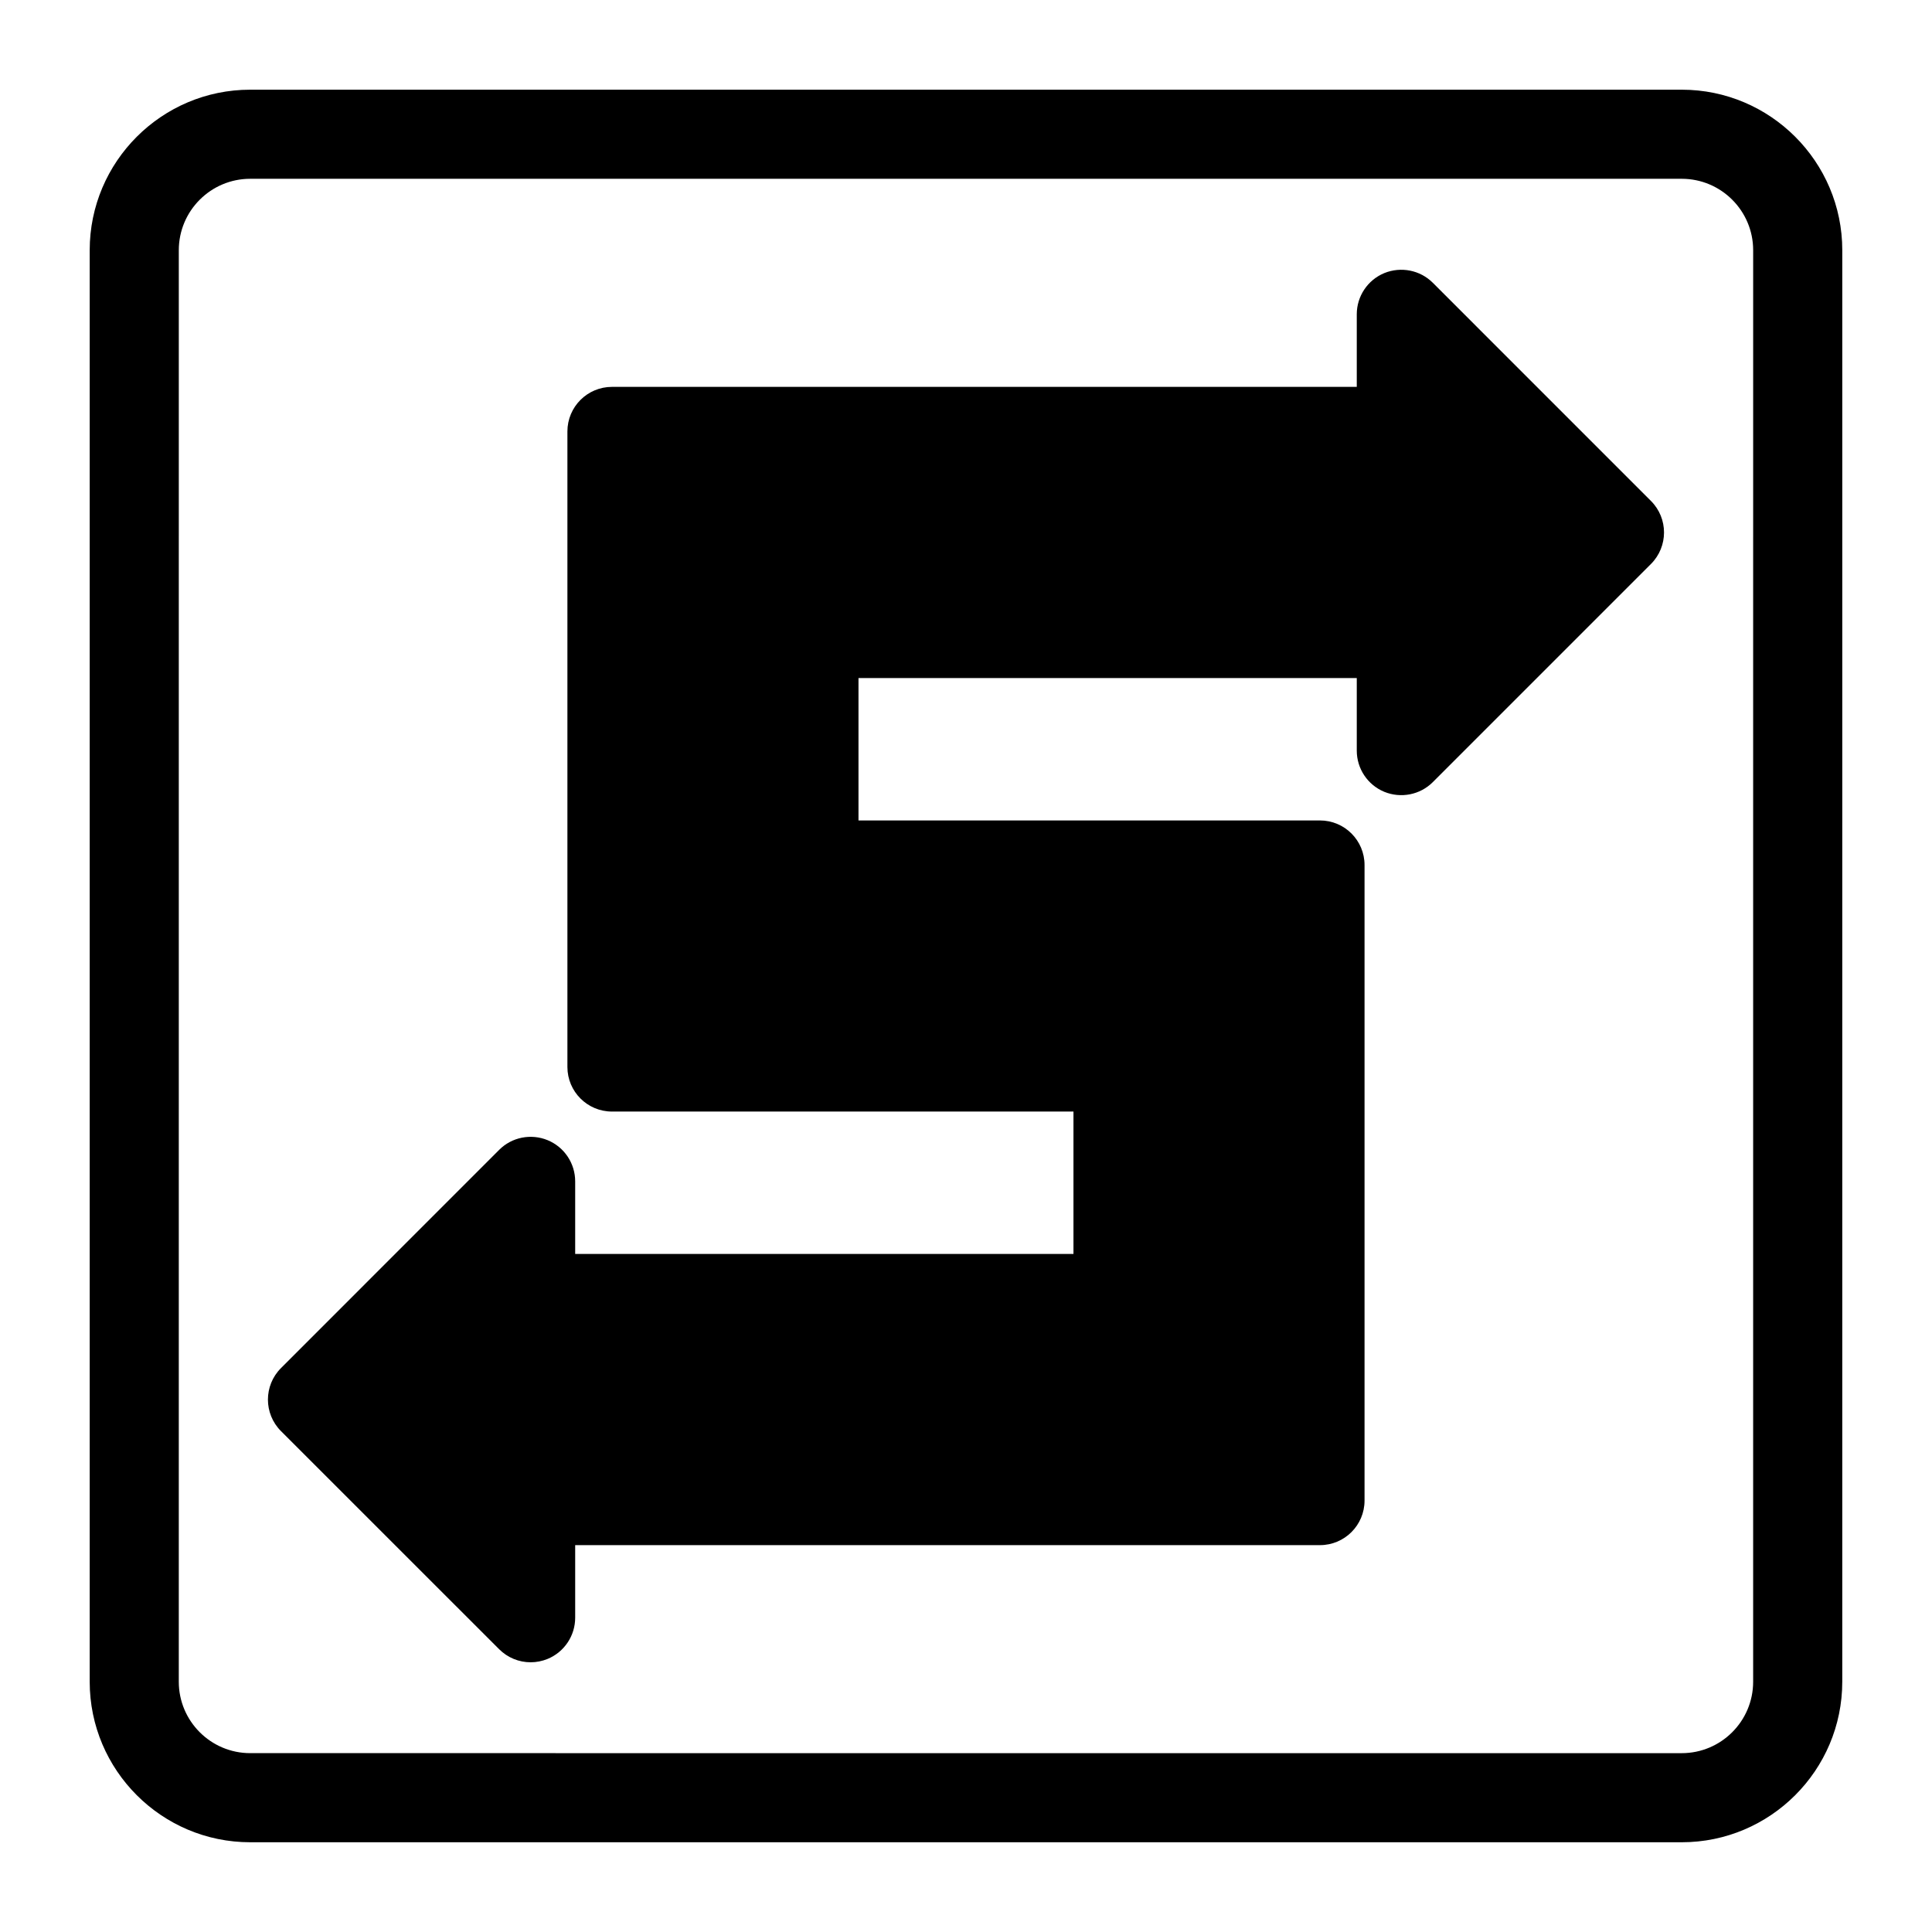
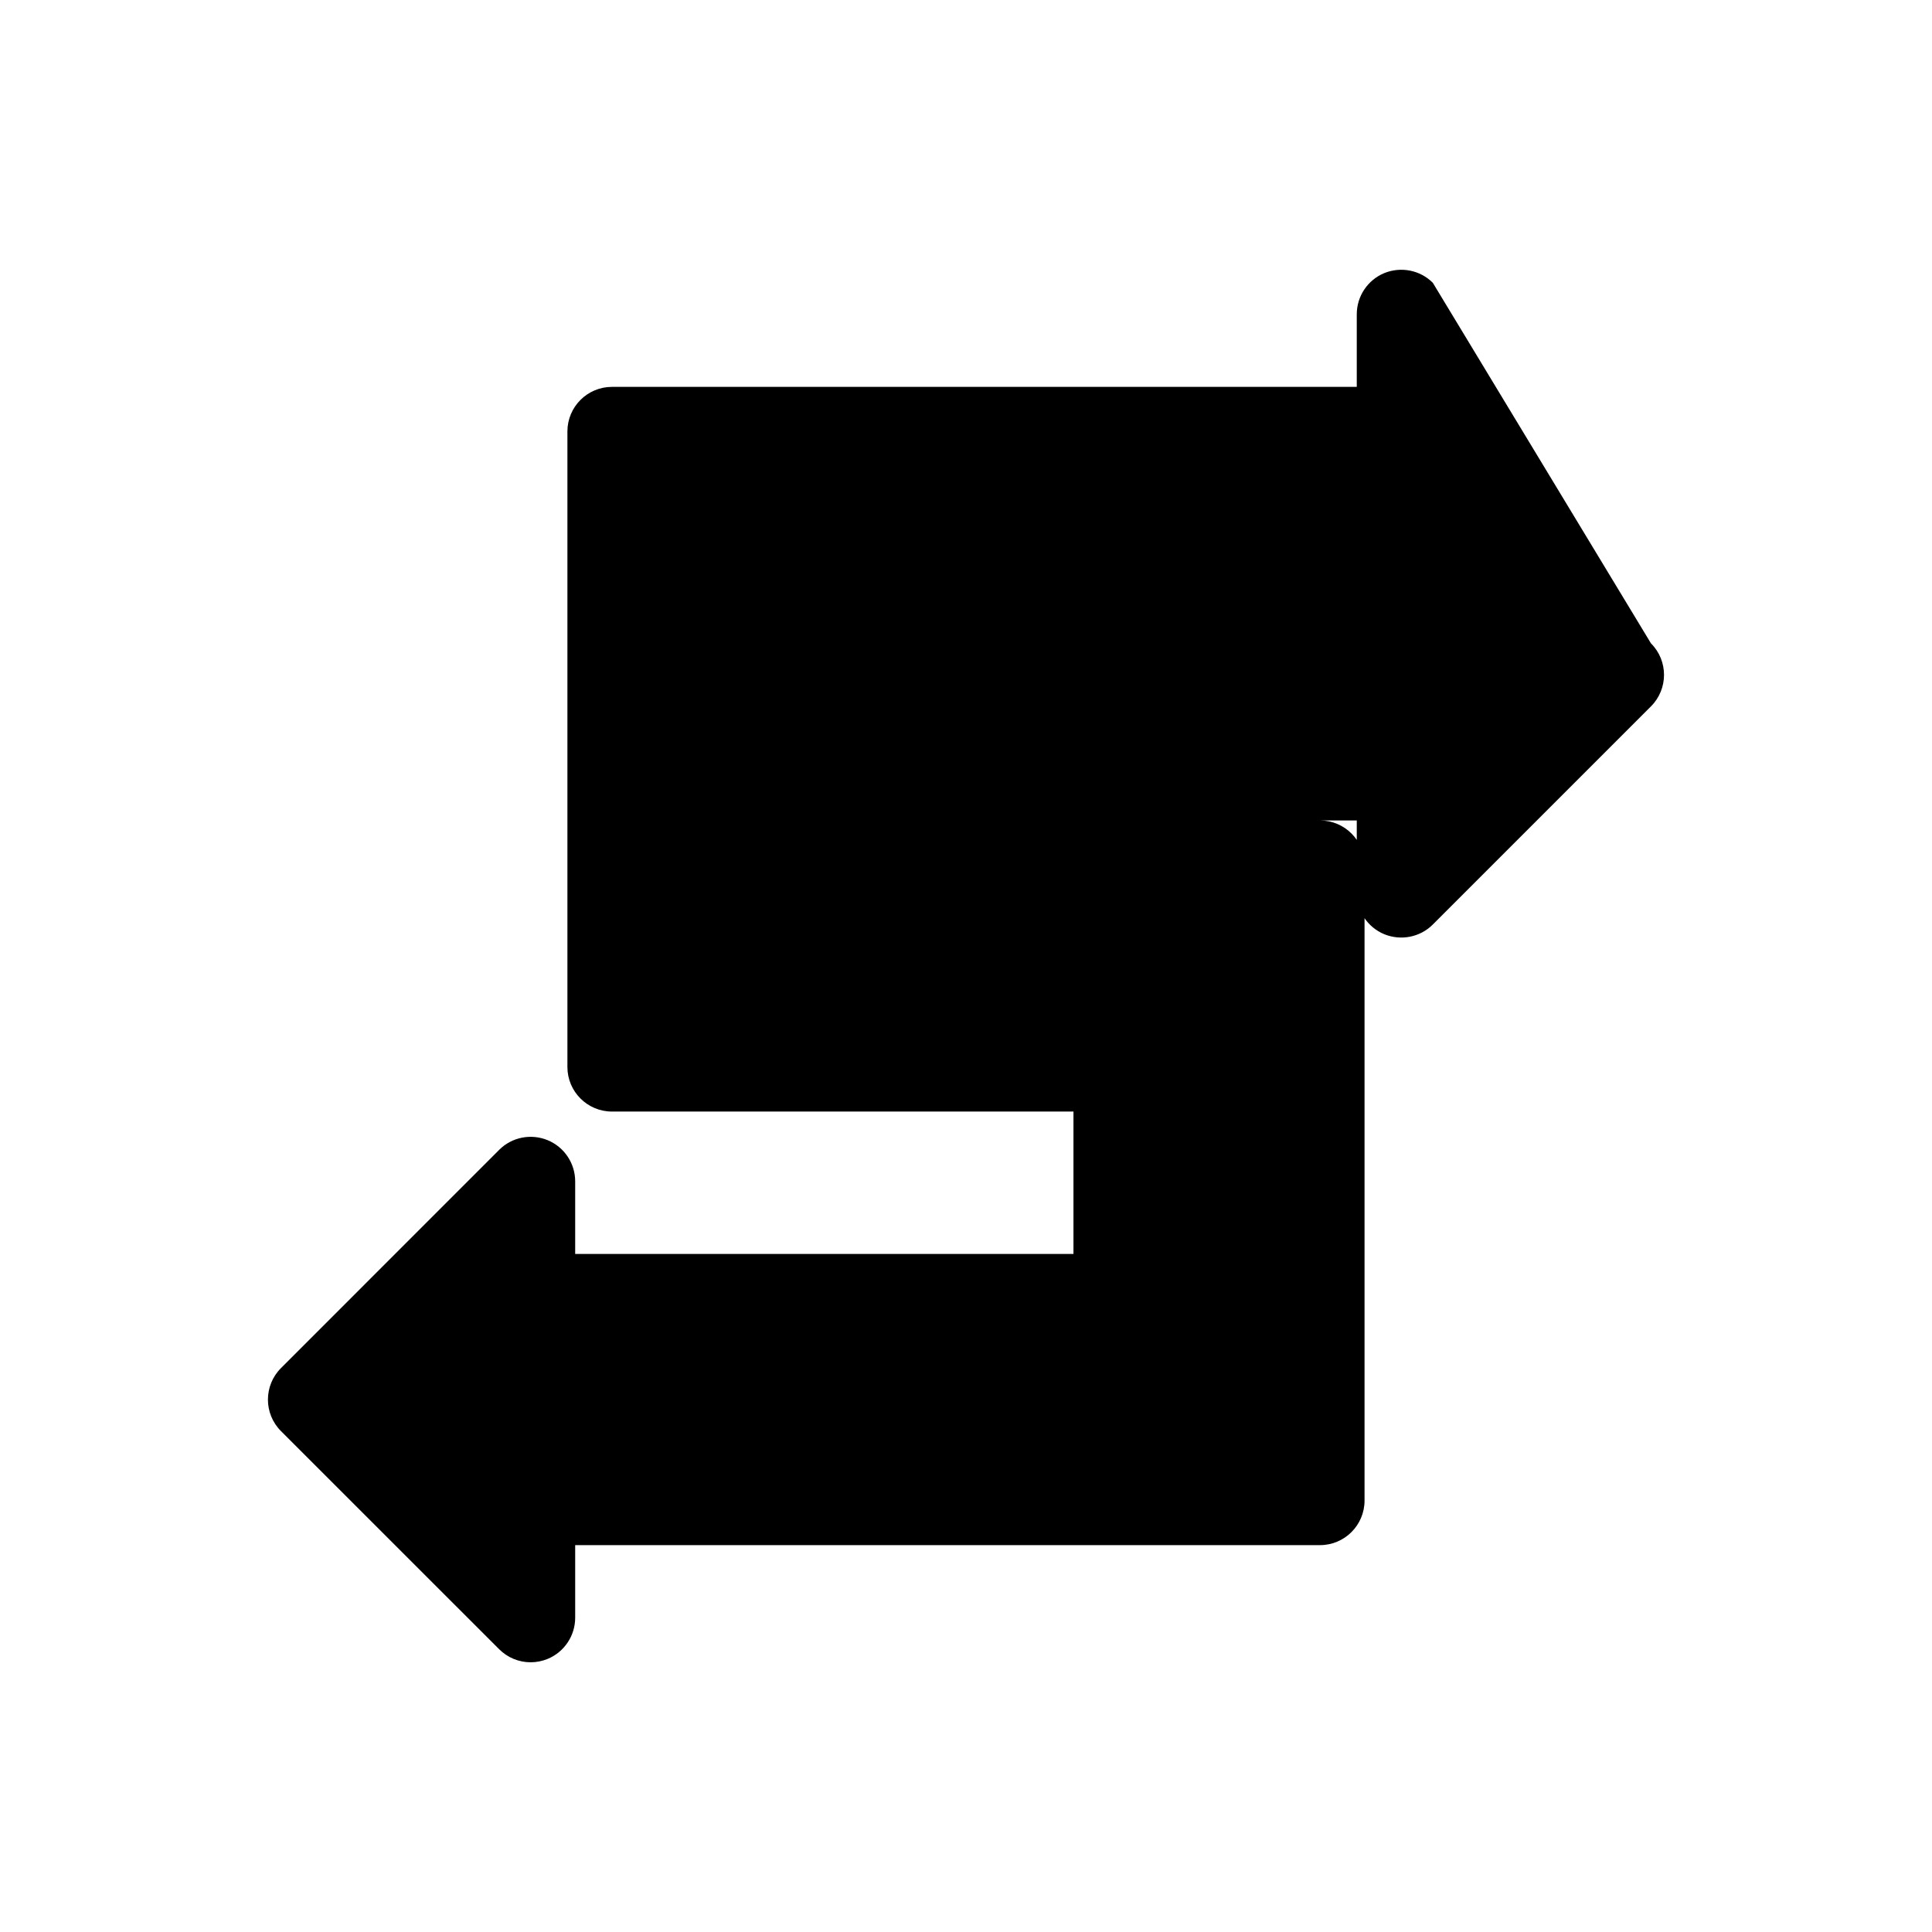
<svg xmlns="http://www.w3.org/2000/svg" fill="#000000" width="800px" height="800px" version="1.1" viewBox="144 144 512 512">
  <g>
-     <path d="m589.68 167.77h-379.37c-23.457 0-42.539 19.082-42.539 42.539v379.37c0 23.457 19.082 42.539 42.539 42.539h379.37c23.457 0 42.539-19.082 42.539-42.539l0.004-379.37c0-23.457-19.082-42.539-42.539-42.539zm18.922 421.91c0 10.438-8.484 18.926-18.926 18.926l-379.37-0.004c-10.438 0-18.926-8.484-18.926-18.926l0.004-379.37c0-10.438 8.484-18.926 18.926-18.926h379.37c10.438 0 18.926 8.484 18.926 18.926z" />
-     <path d="m523.71 218.94c-3.371-3.371-8.453-4.359-12.863-2.566-4.41 1.828-7.289 6.141-7.289 10.91v19.238l-197.38 0.004c-6.519 0-11.809 5.289-11.809 11.809v168.43c0 6.519 5.289 11.809 11.809 11.809h122.3v37.738h-132.05v-19.238c0-4.785-2.883-9.086-7.289-10.91-4.41-1.812-9.492-0.82-12.863 2.566l-57.812 57.828c-4.613 4.613-4.613 12.09 0 16.703l57.812 57.797c2.266 2.266 5.273 3.465 8.344 3.465 1.527 0 3.055-0.301 4.519-0.898 4.41-1.828 7.289-6.141 7.289-10.91v-19.238h197.38c6.519 0 11.809-5.289 11.809-11.809v-168.43c0-6.519-5.289-11.809-11.809-11.809h-122.3v-37.738h132.05v19.238c0 4.785 2.883 9.086 7.289 10.91 4.394 1.793 9.477 0.82 12.863-2.566l57.812-57.812c4.613-4.613 4.613-12.09 0-16.703z" />
+     <path d="m523.71 218.94c-3.371-3.371-8.453-4.359-12.863-2.566-4.41 1.828-7.289 6.141-7.289 10.91v19.238l-197.38 0.004c-6.519 0-11.809 5.289-11.809 11.809v168.43c0 6.519 5.289 11.809 11.809 11.809h122.3v37.738h-132.05v-19.238c0-4.785-2.883-9.086-7.289-10.91-4.41-1.812-9.492-0.82-12.863 2.566l-57.812 57.828c-4.613 4.613-4.613 12.09 0 16.703l57.812 57.797c2.266 2.266 5.273 3.465 8.344 3.465 1.527 0 3.055-0.301 4.519-0.898 4.41-1.828 7.289-6.141 7.289-10.91v-19.238h197.38c6.519 0 11.809-5.289 11.809-11.809v-168.43c0-6.519-5.289-11.809-11.809-11.809h-122.3h132.05v19.238c0 4.785 2.883 9.086 7.289 10.91 4.394 1.793 9.477 0.82 12.863-2.566l57.812-57.812c4.613-4.613 4.613-12.09 0-16.703z" />
  </g>
</svg>